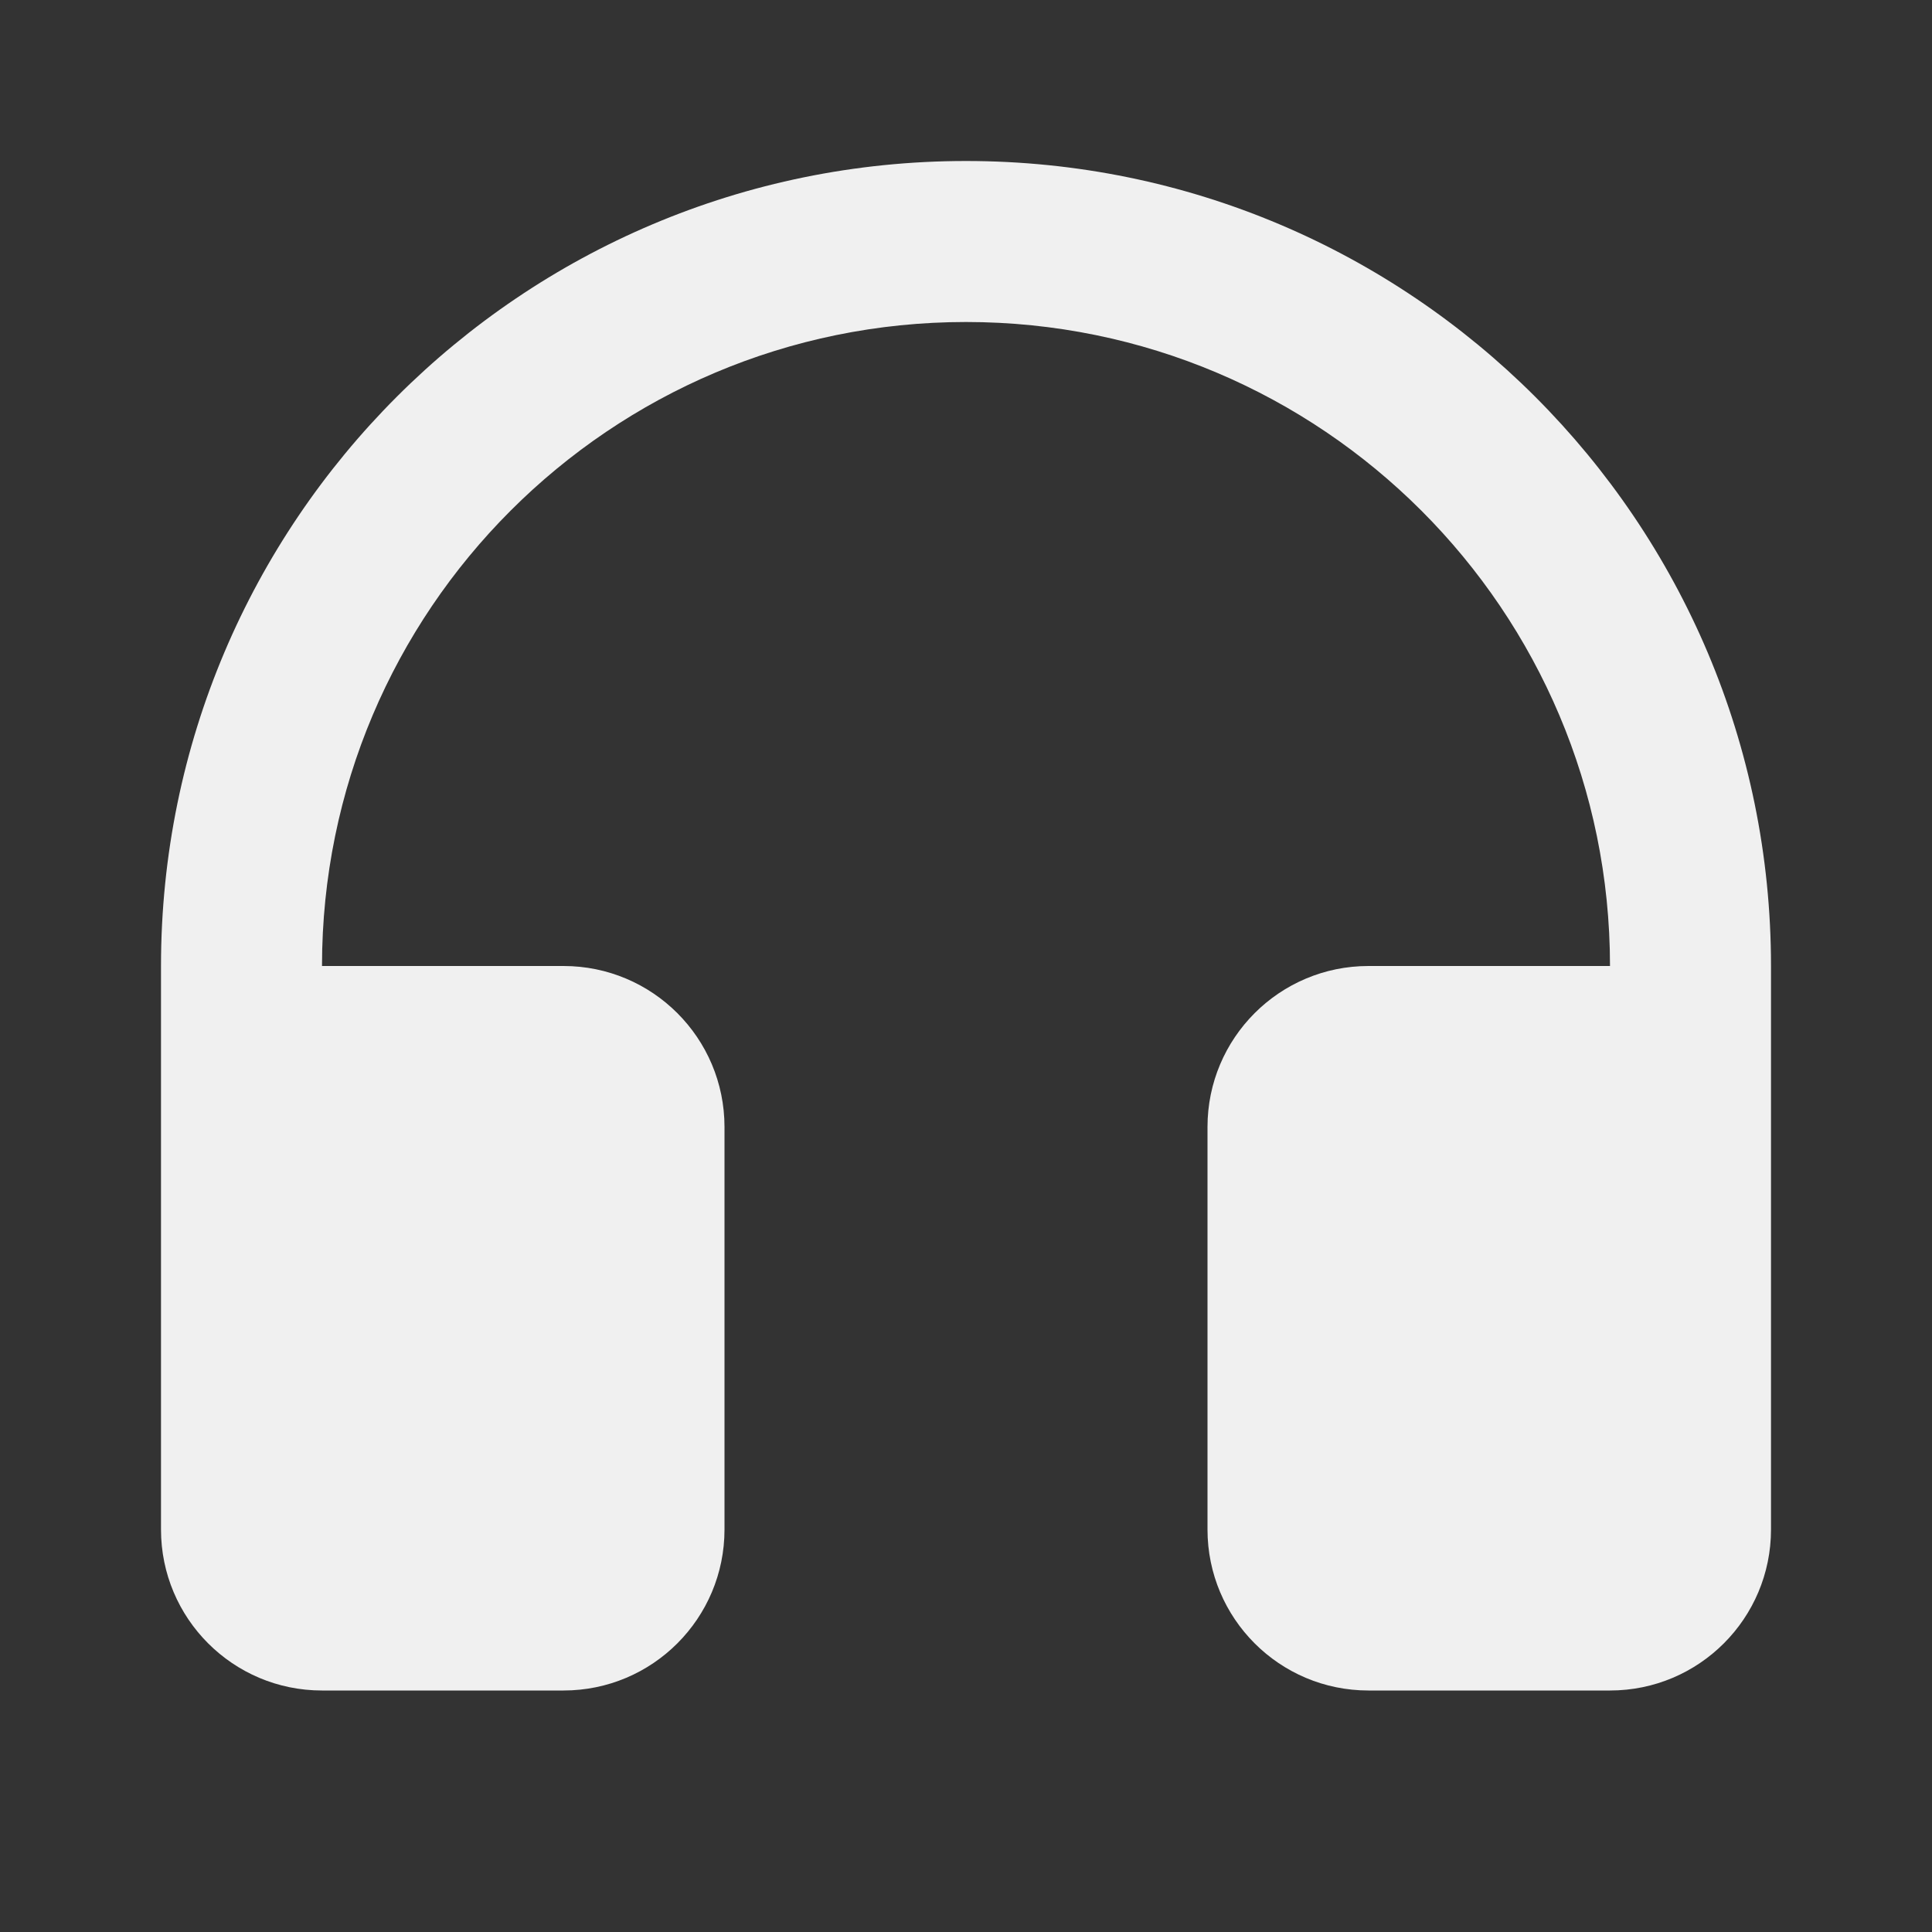
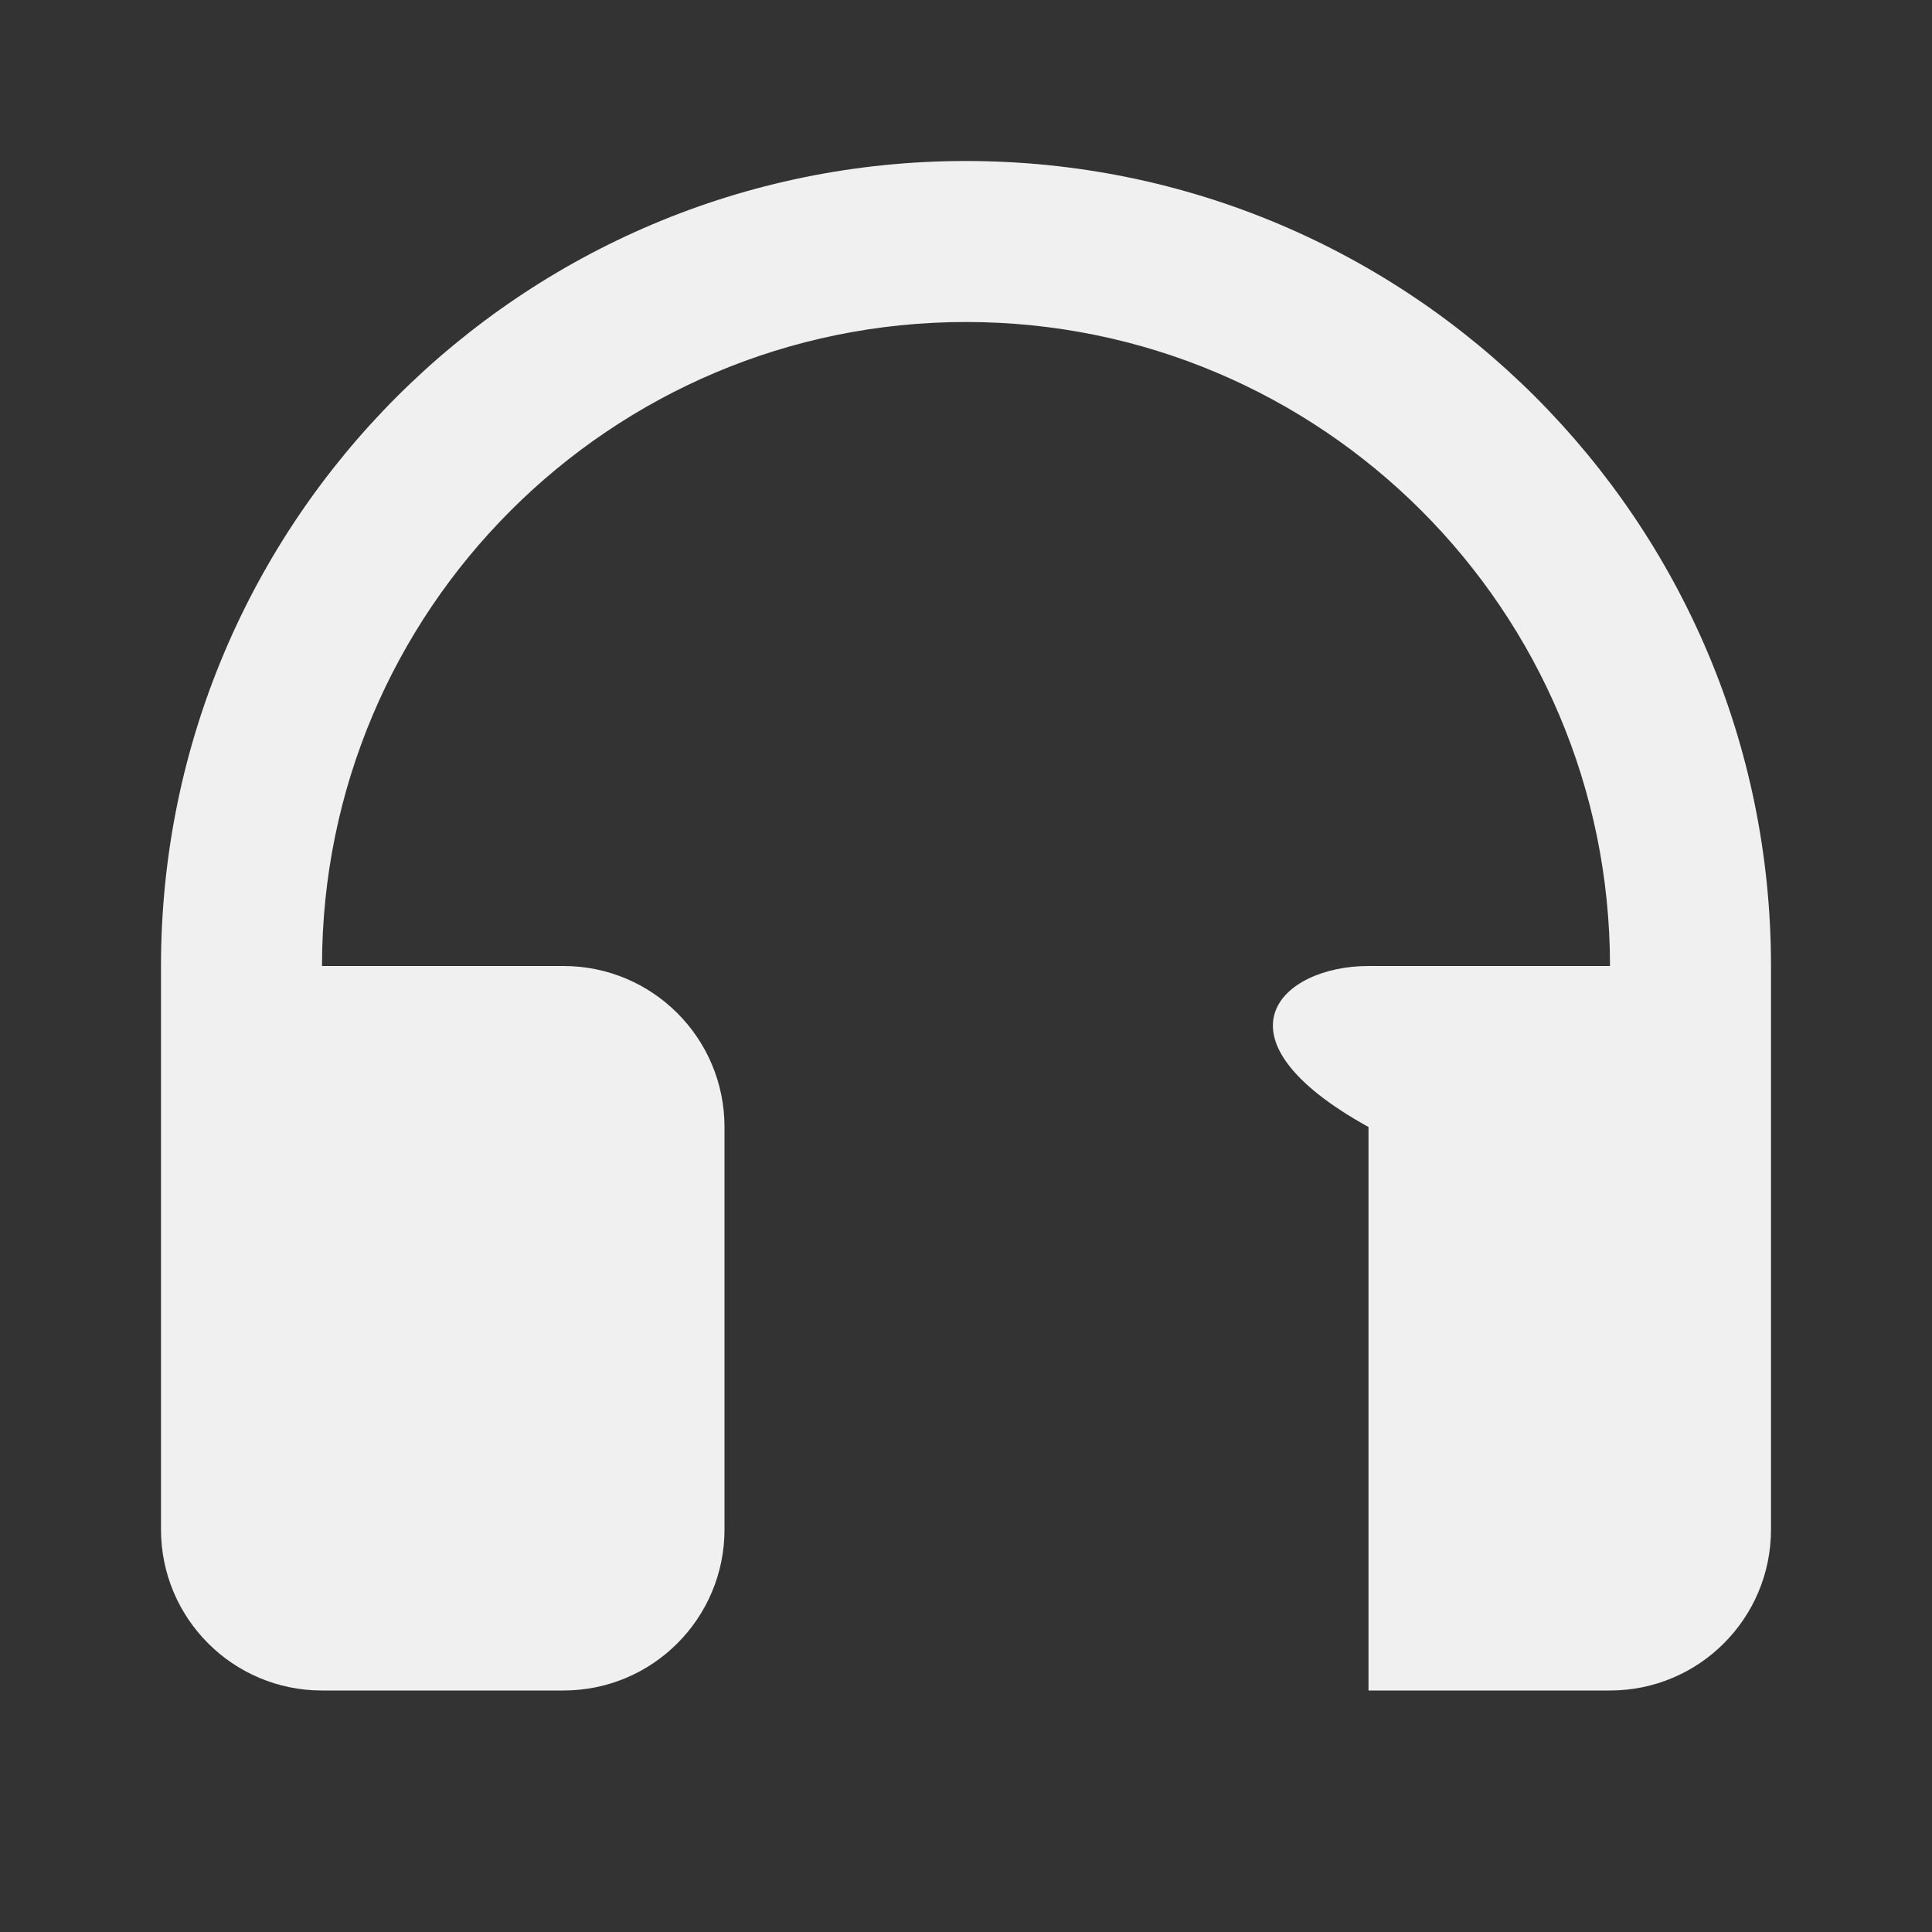
<svg xmlns="http://www.w3.org/2000/svg" viewBox="0 0 24 24" fill="#f0f0f0">
  <rect x="0" y="0" width="24" height="24" fill="#333333" stroke="none" />
-   <path d="M4 12H7C8.105 12 9 12.895 9 14V19C9 20.105 8.105 21 7 21H4C2.895 21 2 20.105 2 19V12C2 6.477 6.477 2 12 2C17.523 2 22 6.477 22 12V19C22 20.105 21.105 21 20 21H17C15.895 21 15 20.105 15 19V14C15 12.895 15.895 12 17 12H20C20 7.582 16.418 4 12 4C7.582 4 4 7.582 4 12Z" />
+   <path d="M4 12H7C8.105 12 9 12.895 9 14V19C9 20.105 8.105 21 7 21H4C2.895 21 2 20.105 2 19V12C2 6.477 6.477 2 12 2C17.523 2 22 6.477 22 12V19C22 20.105 21.105 21 20 21H17V14C15 12.895 15.895 12 17 12H20C20 7.582 16.418 4 12 4C7.582 4 4 7.582 4 12Z" />
</svg>